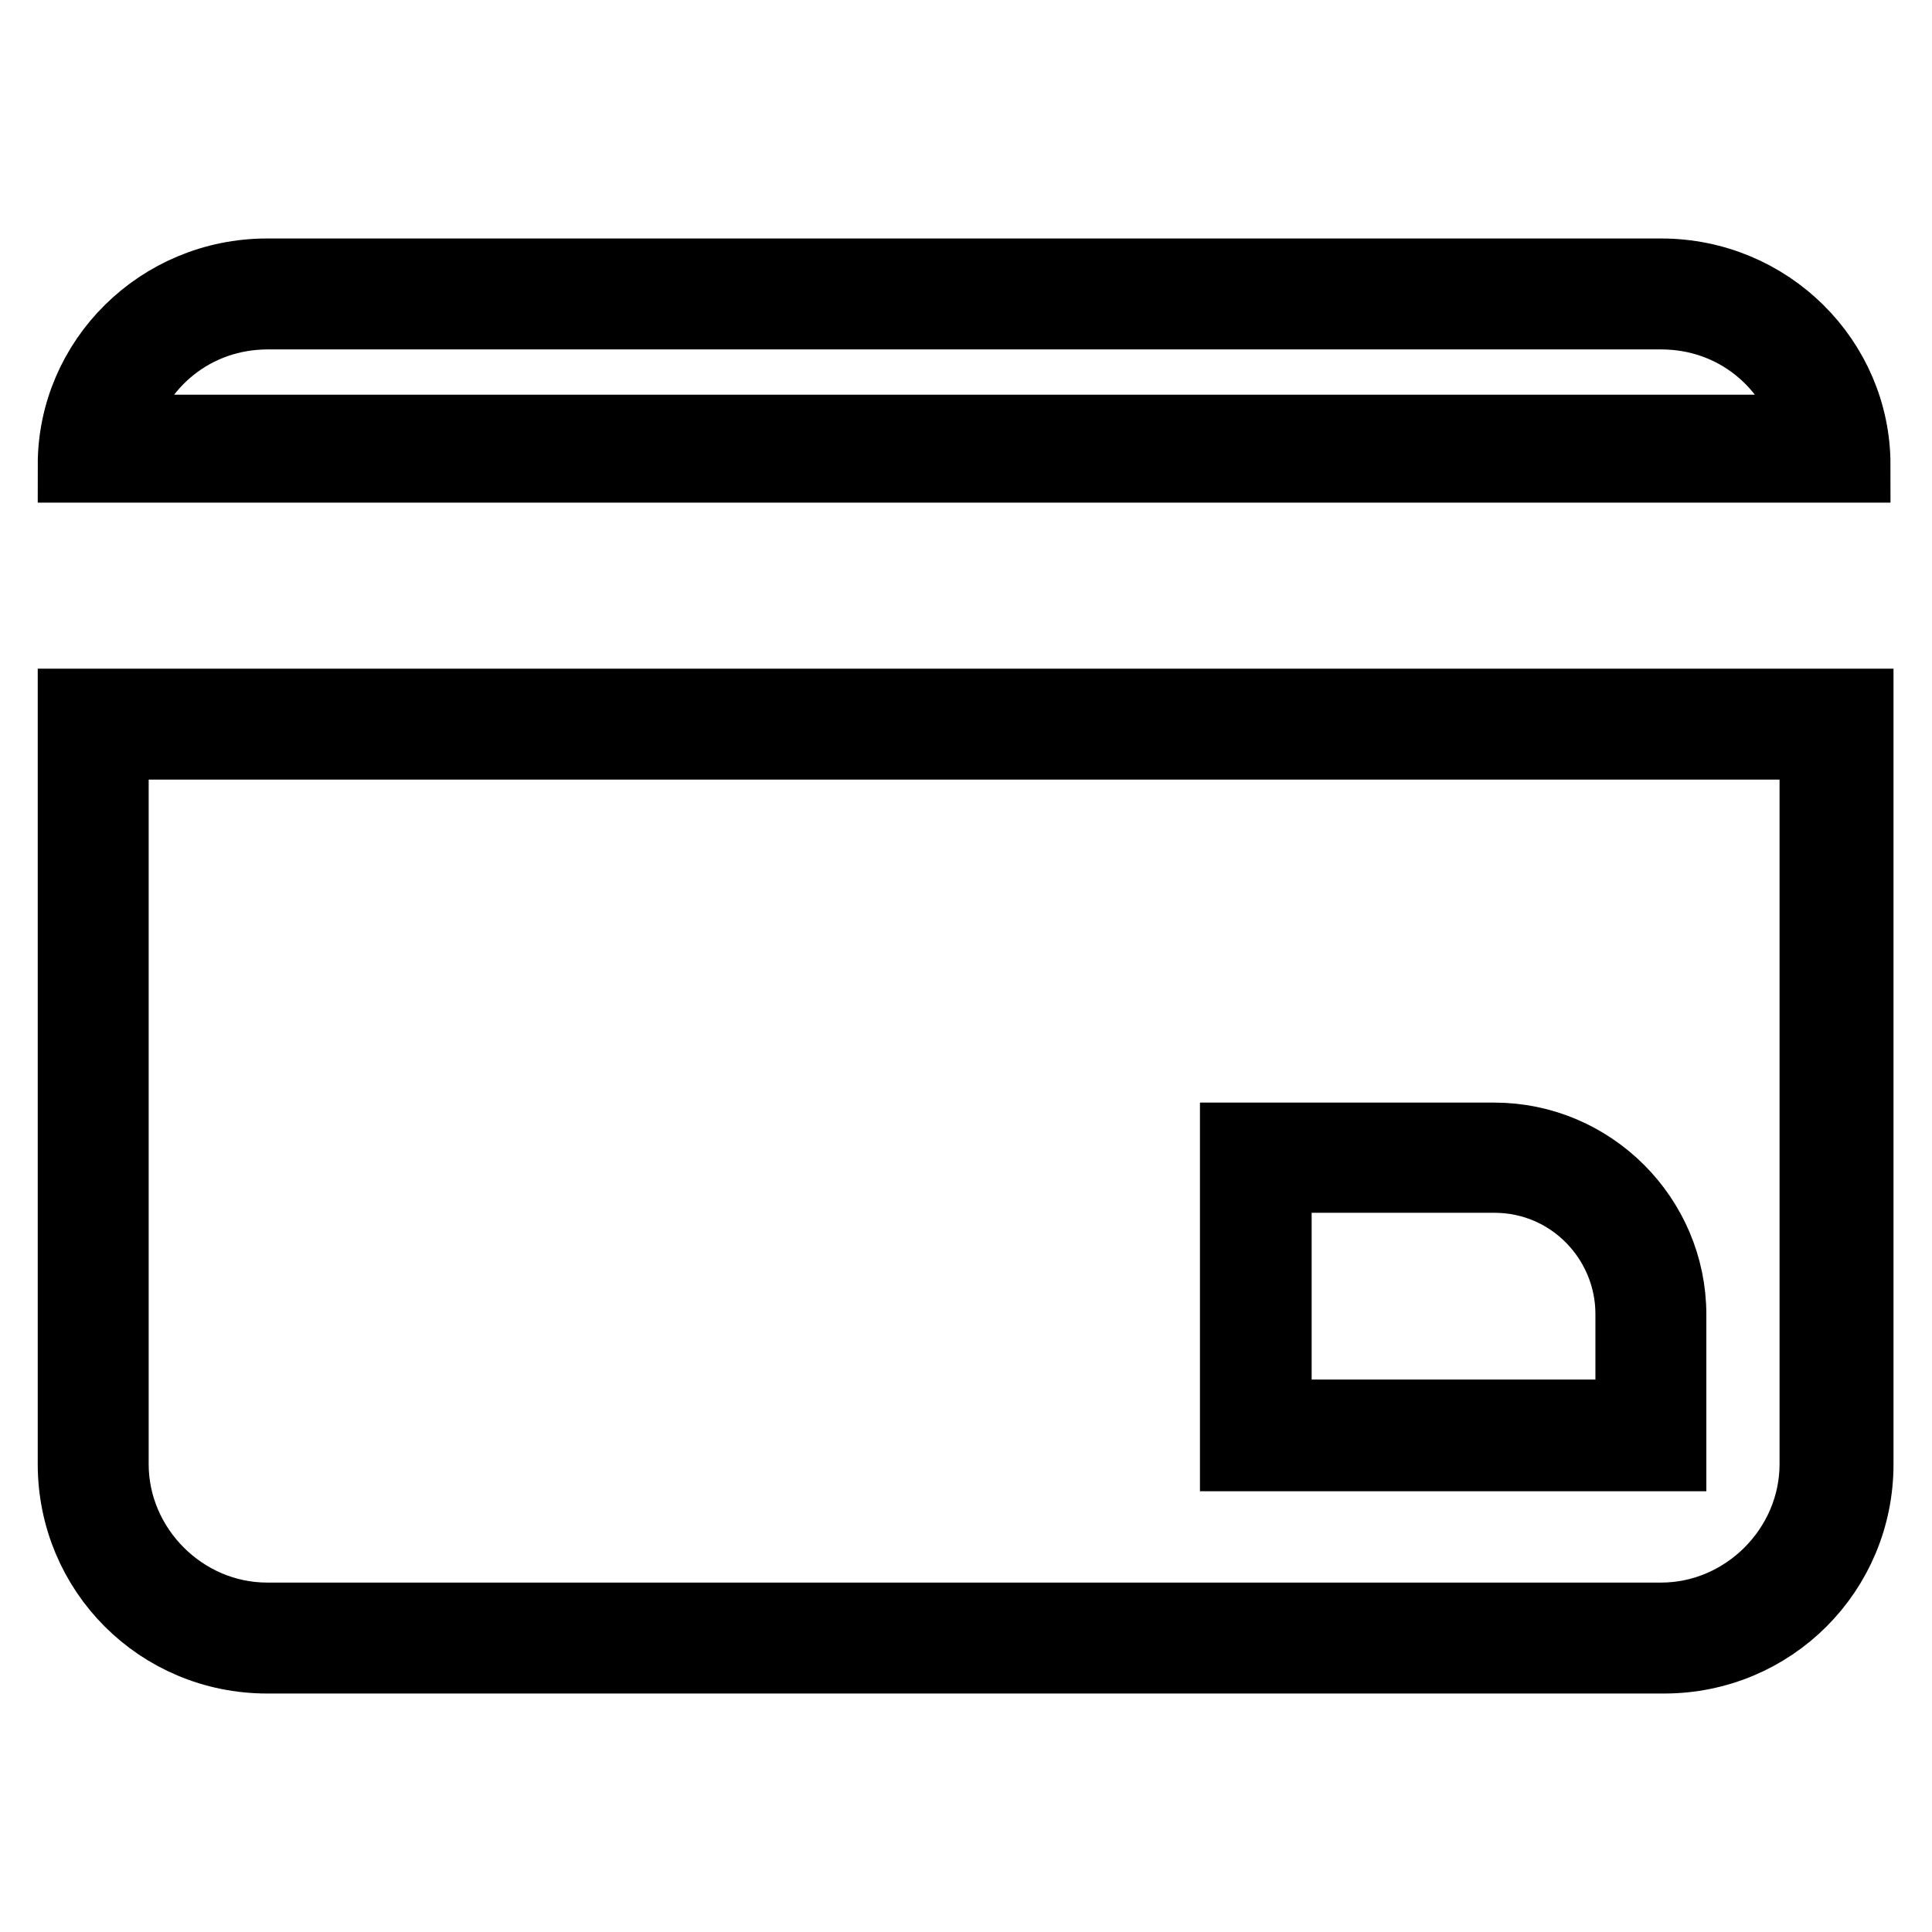
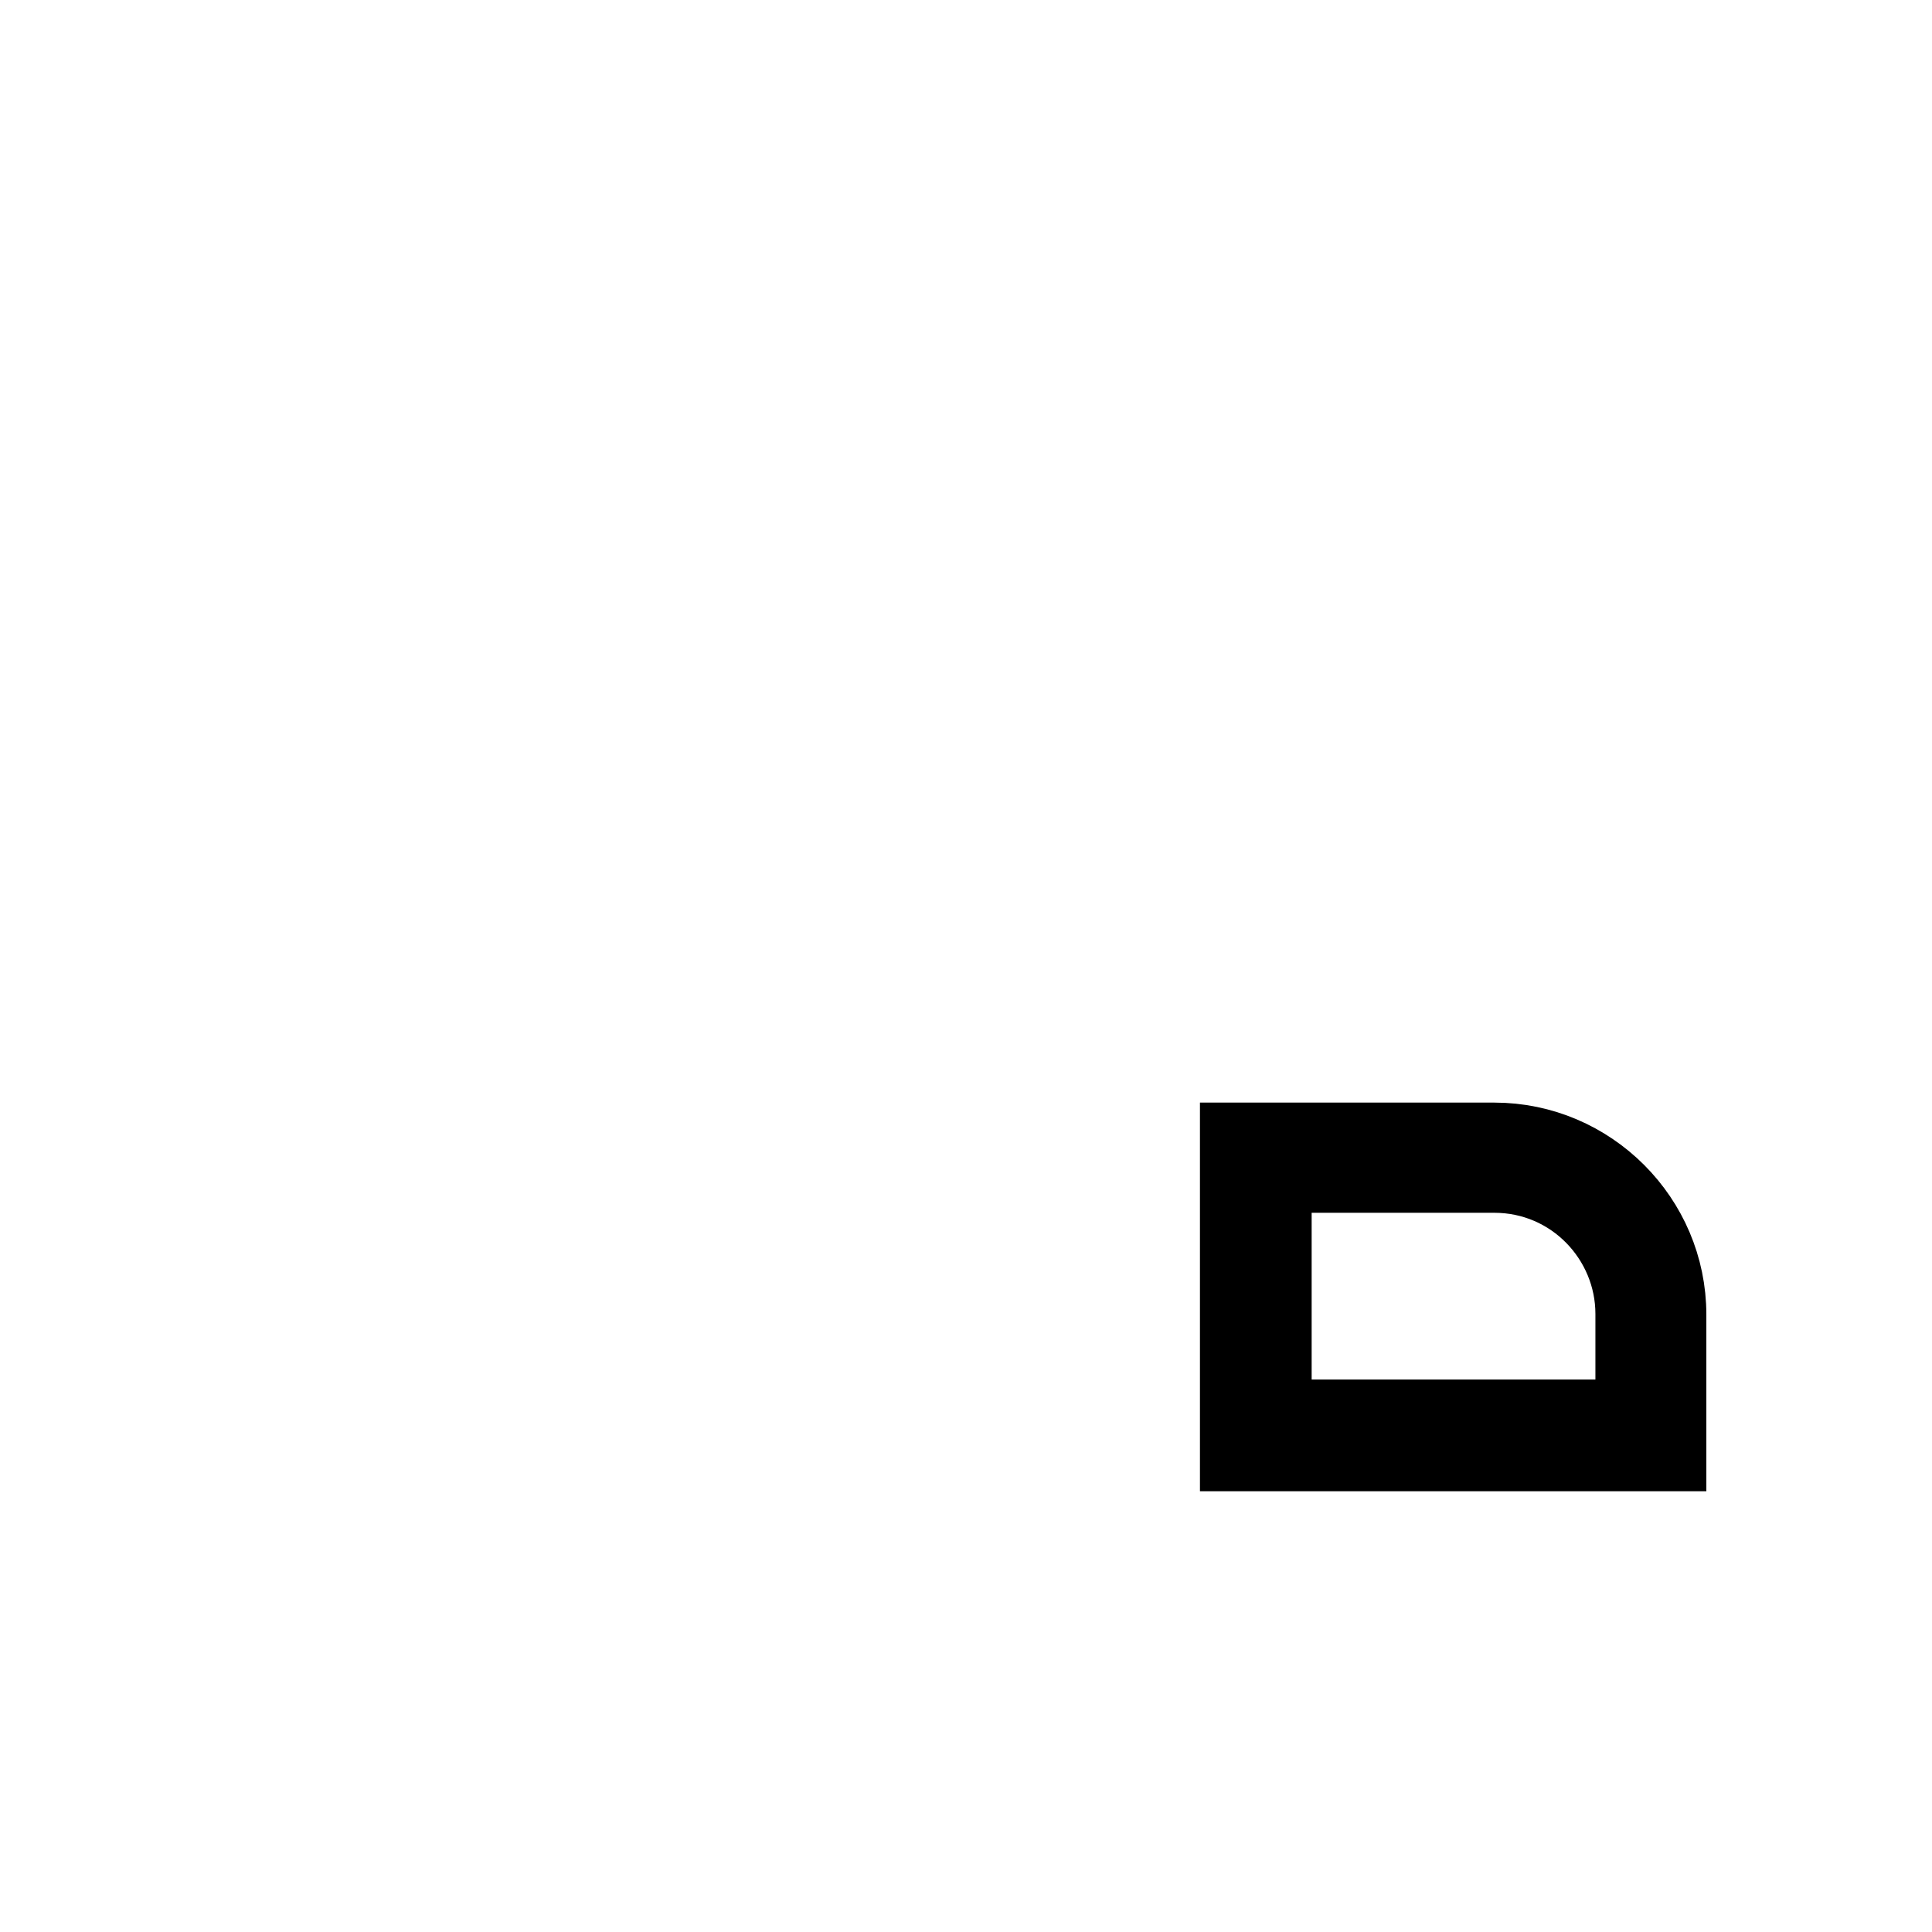
<svg xmlns="http://www.w3.org/2000/svg" version="1.1" x="0px" y="0px" viewBox="0 0 256 256" enable-background="new 0 0 256 256" xml:space="preserve">
  <g>
    <g>
-       <path stroke-width="10" fill-opacity="0" stroke="#000000" d="M220.1,41.3c9.9,0,17.9,6.6,20.3,16H15.2c2.4-9.4,10.4-16,20.3-16H220.1 M220.1,36.6H35.4c-14.1,0-25.4,11.3-25.4,25h235.5C245.5,47.9,234.2,36.6,220.1,36.6L220.1,36.6z" />
-       <path stroke-width="10" fill-opacity="0" stroke="#000000" d="M240.8,98.3V194c0,11.3-9.4,20.7-20.7,20.7H35.4c-11.3,0-20.7-9.4-20.7-20.7V98.3H240.8 M245.5,93.6H10V194c0,14.1,11.3,25.4,25.4,25.4h185.1c14.1,0,25.4-11.3,25.4-25.4V93.6H245.5z" />
      <path stroke-width="10" fill-opacity="0" stroke="#000000" d="M220.6,192.6H164v-41.5H198c12.7,0,23.1,10.4,23.1,23.1v18.4H220.6z M168.8,187.8h47.6v-13.7c0-9.9-8-18.4-18.4-18.4h-29.2V187.8z" />
      <path stroke-width="10" fill-opacity="0" stroke="#000000" d="M166.4,153.4" />
    </g>
  </g>
</svg>